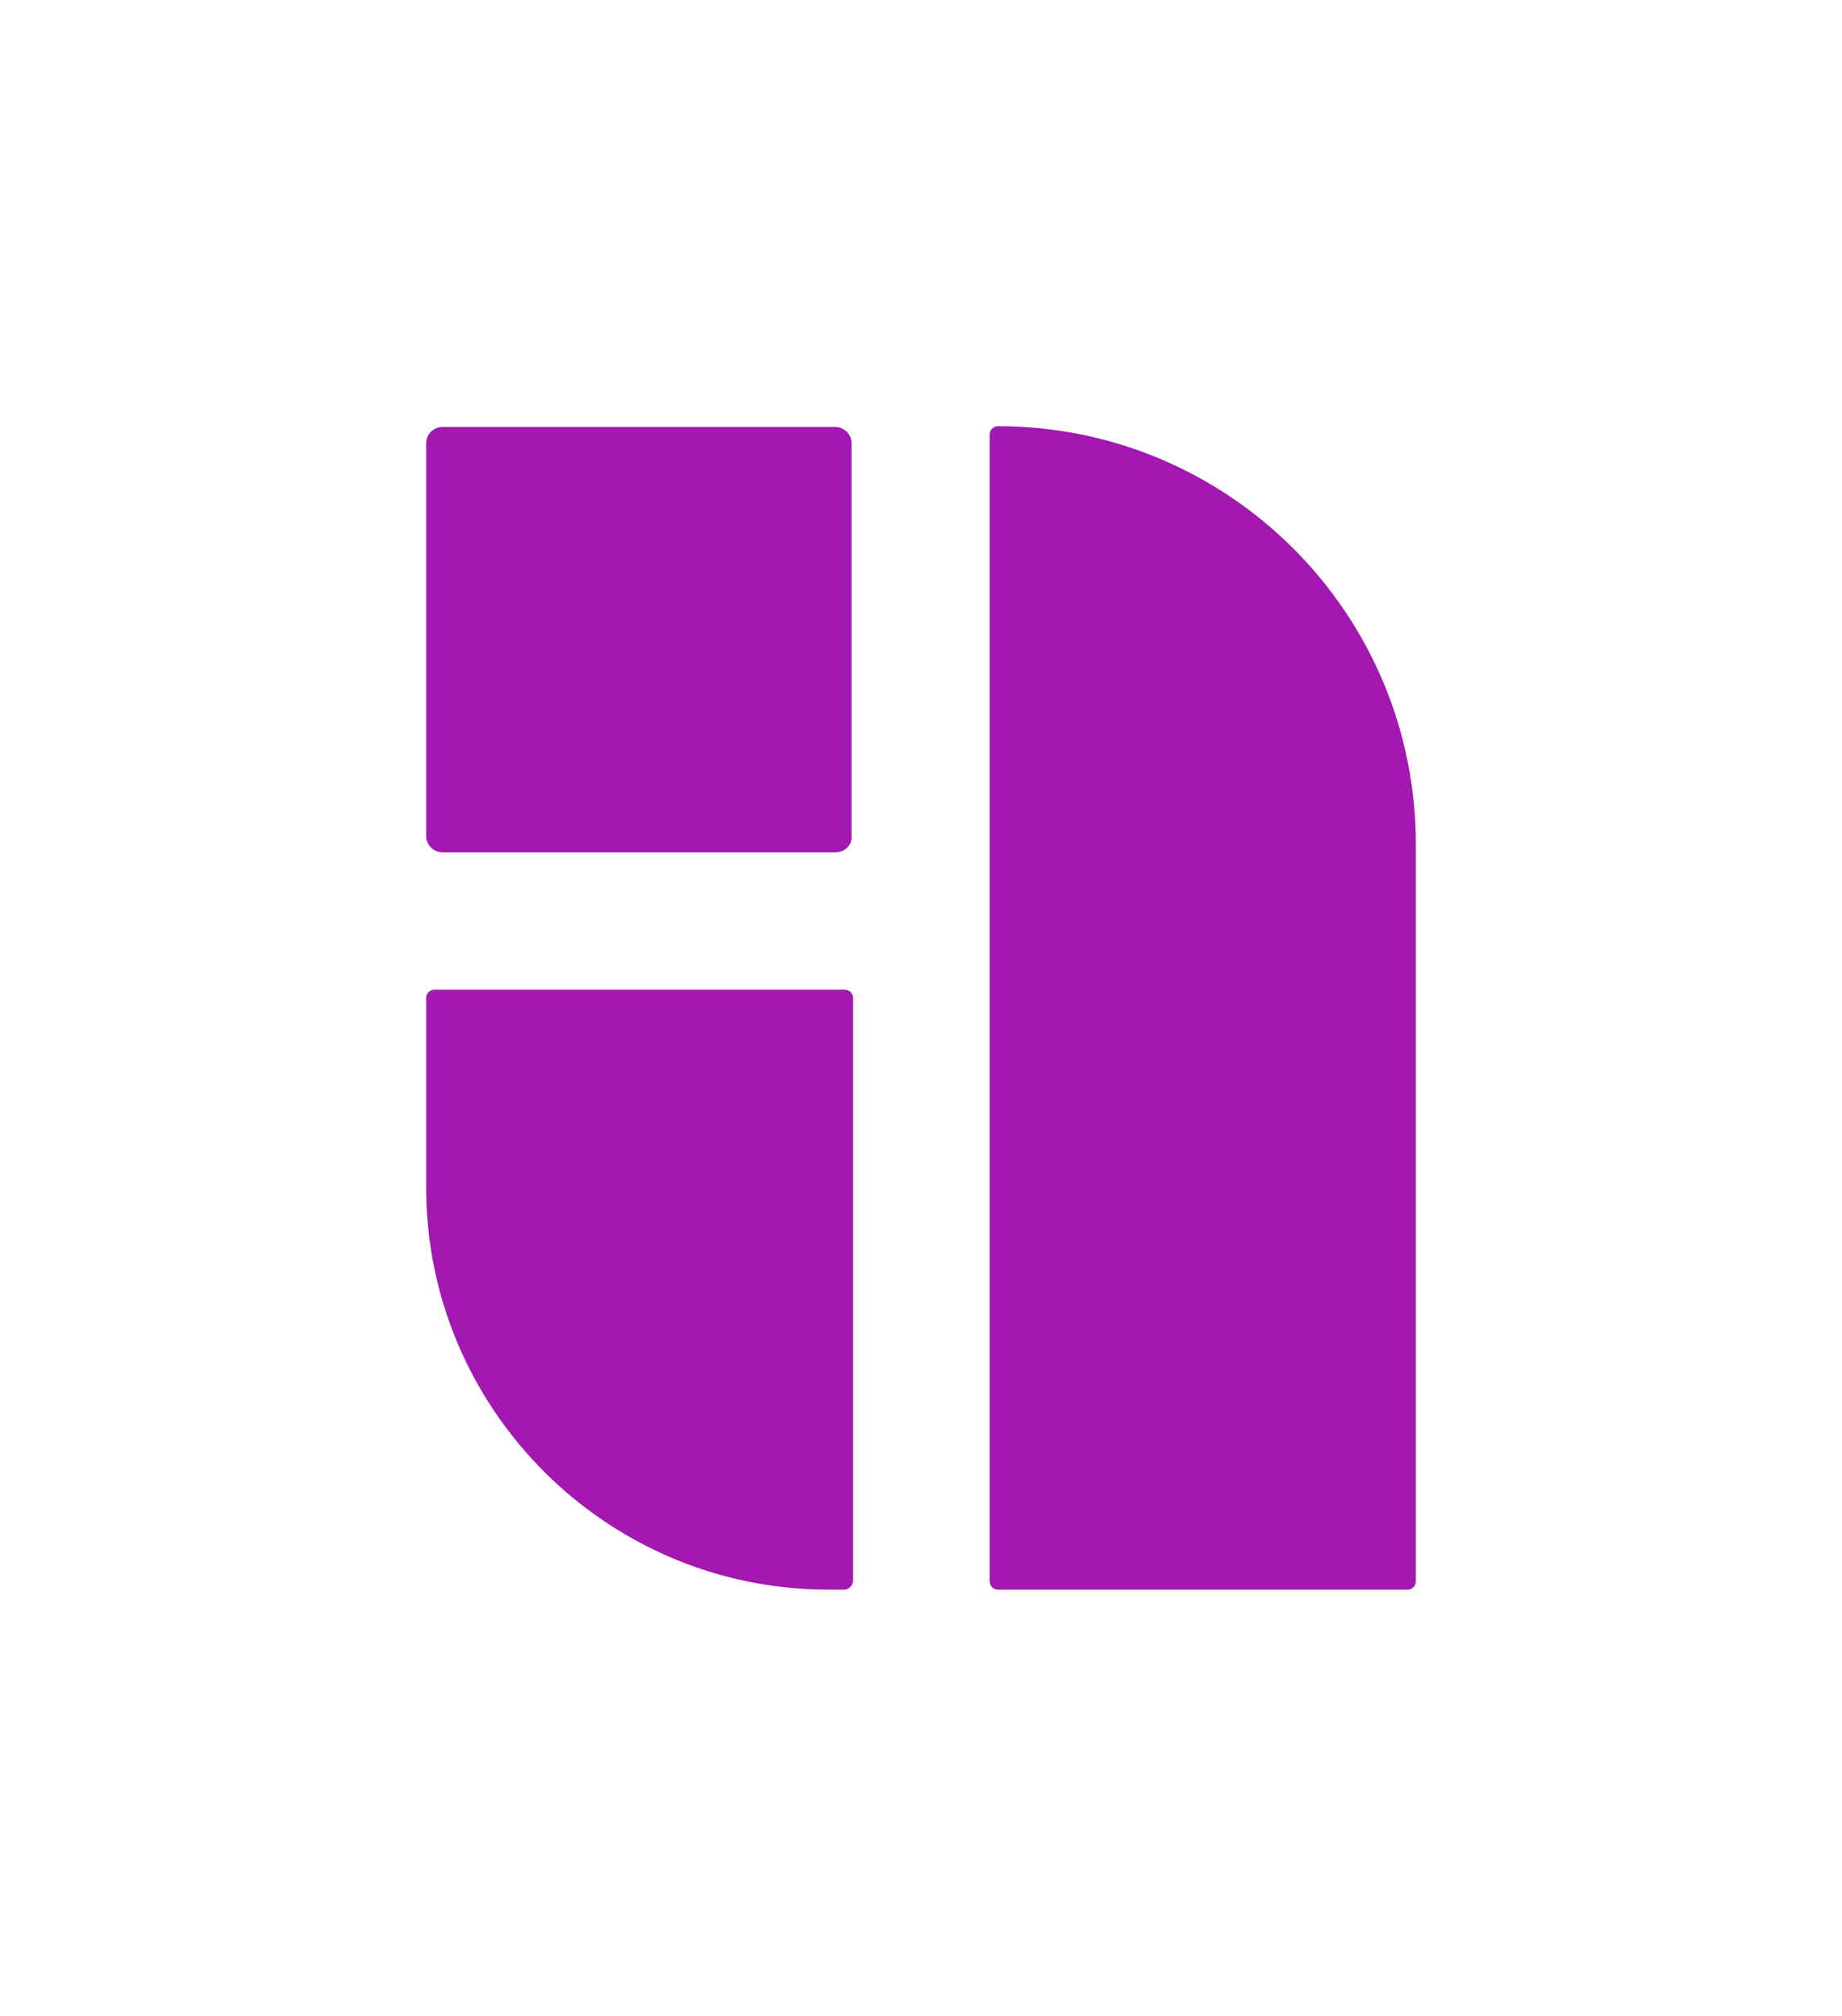
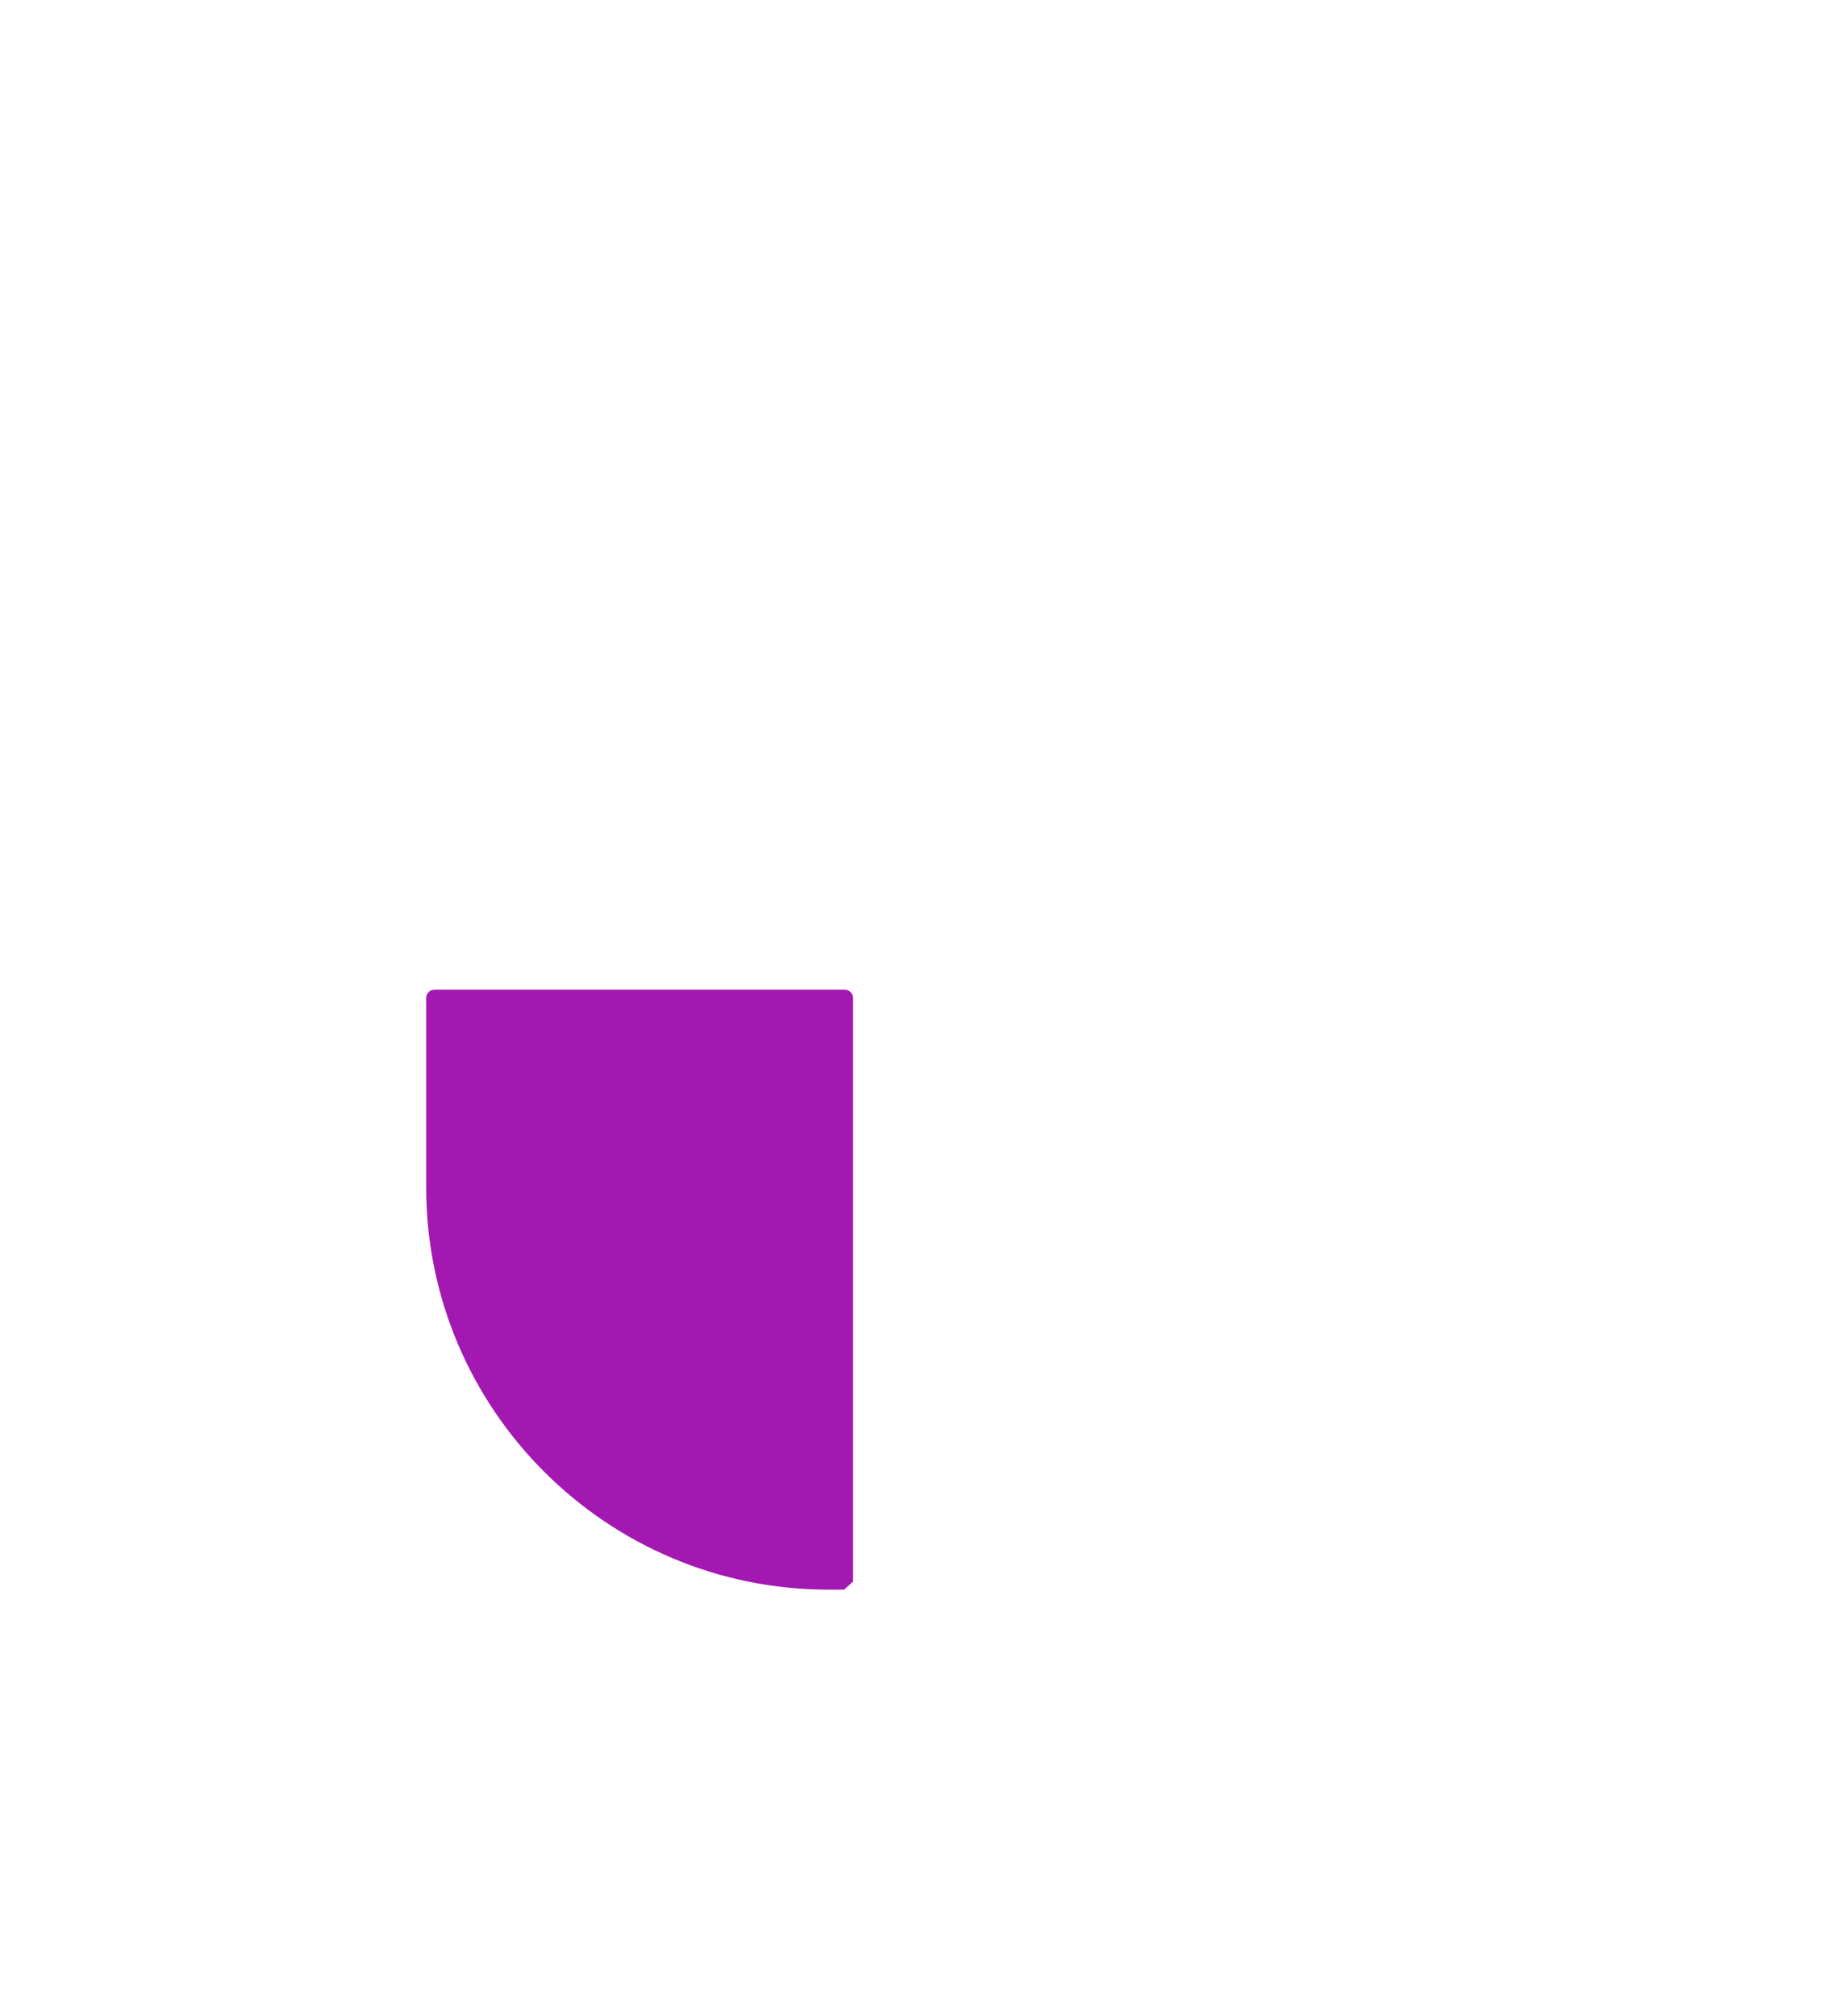
<svg xmlns="http://www.w3.org/2000/svg" version="1.1" x="0px" y="0px" viewBox="0 0 248.1 271.5" style="enable-background:new 0 0 248.1 271.5;" xml:space="preserve">
  <style type="text/css">
	.st0{fill:#FFFFFF;}
	.st1{fill:#090134;}
	.st2{fill:#A218B1;}
	.st3{fill:#49EBA1;}
</style>
  <g id="Logo">
    <g>
-       <path class="st2" d="M113.7,214.1h-2.1c-29.9,0-54.2-24.3-54.2-54.2v-25.5c0-0.6,0.5-1.1,1.1-1.1h55.3c0.6,0,1.1,0.5,1.1,1.1V213    C114.8,213.6,114.3,214.1,113.7,214.1" />
-       <path class="st2" d="M189.6,214.1h-55.2c-0.6,0-1.1-0.5-1.1-1.1V58.5c0-0.6,0.5-1.1,1.1-1.1c31.1,0,56.3,25.2,56.3,56.3V213    C190.7,213.6,190.2,214.1,189.6,214.1" />
-       <path class="st2" d="M112.5,114.8H59.6c-1.2,0-2.2-1-2.2-2.2V59.7c0-1.2,1-2.2,2.2-2.2h52.9c1.2,0,2.2,1,2.2,2.2v52.9    C114.8,113.8,113.8,114.8,112.5,114.8z" />
+       <path class="st2" d="M113.7,214.1h-2.1c-29.9,0-54.2-24.3-54.2-54.2v-25.5c0-0.6,0.5-1.1,1.1-1.1h55.3c0.6,0,1.1,0.5,1.1,1.1V213    " />
    </g>
  </g>
  <g id="Bezeichnung">
</g>
</svg>